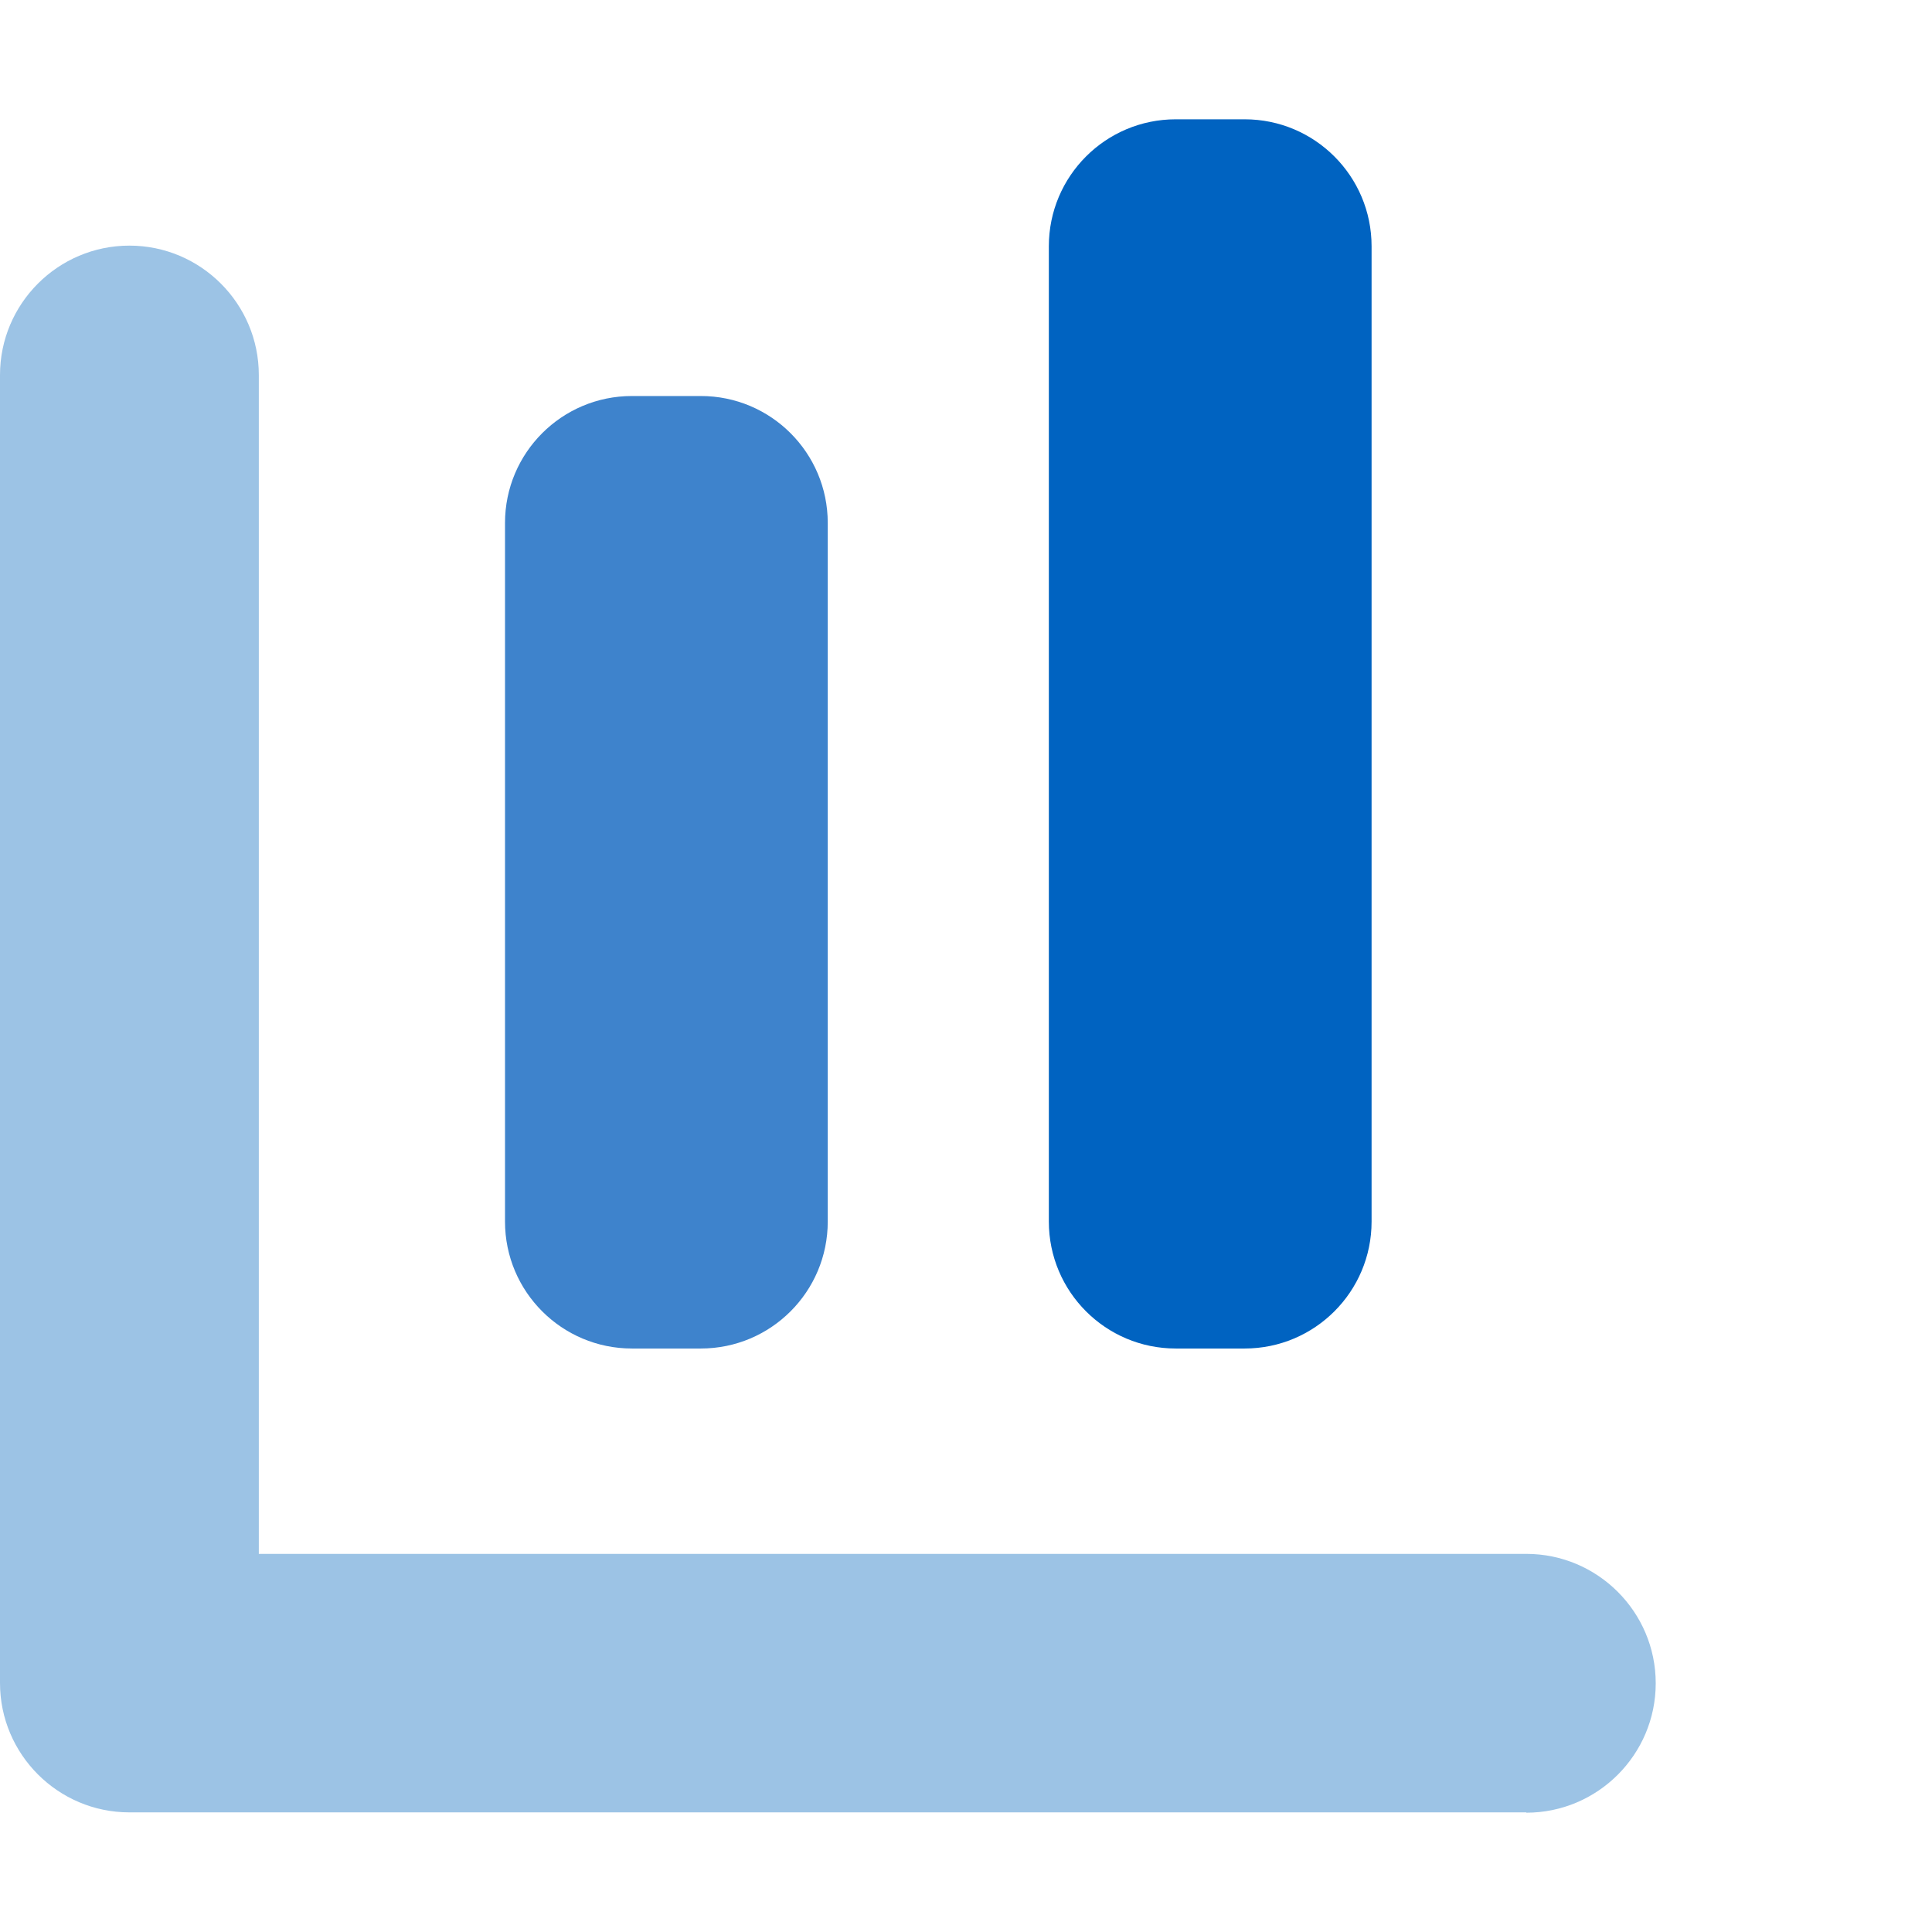
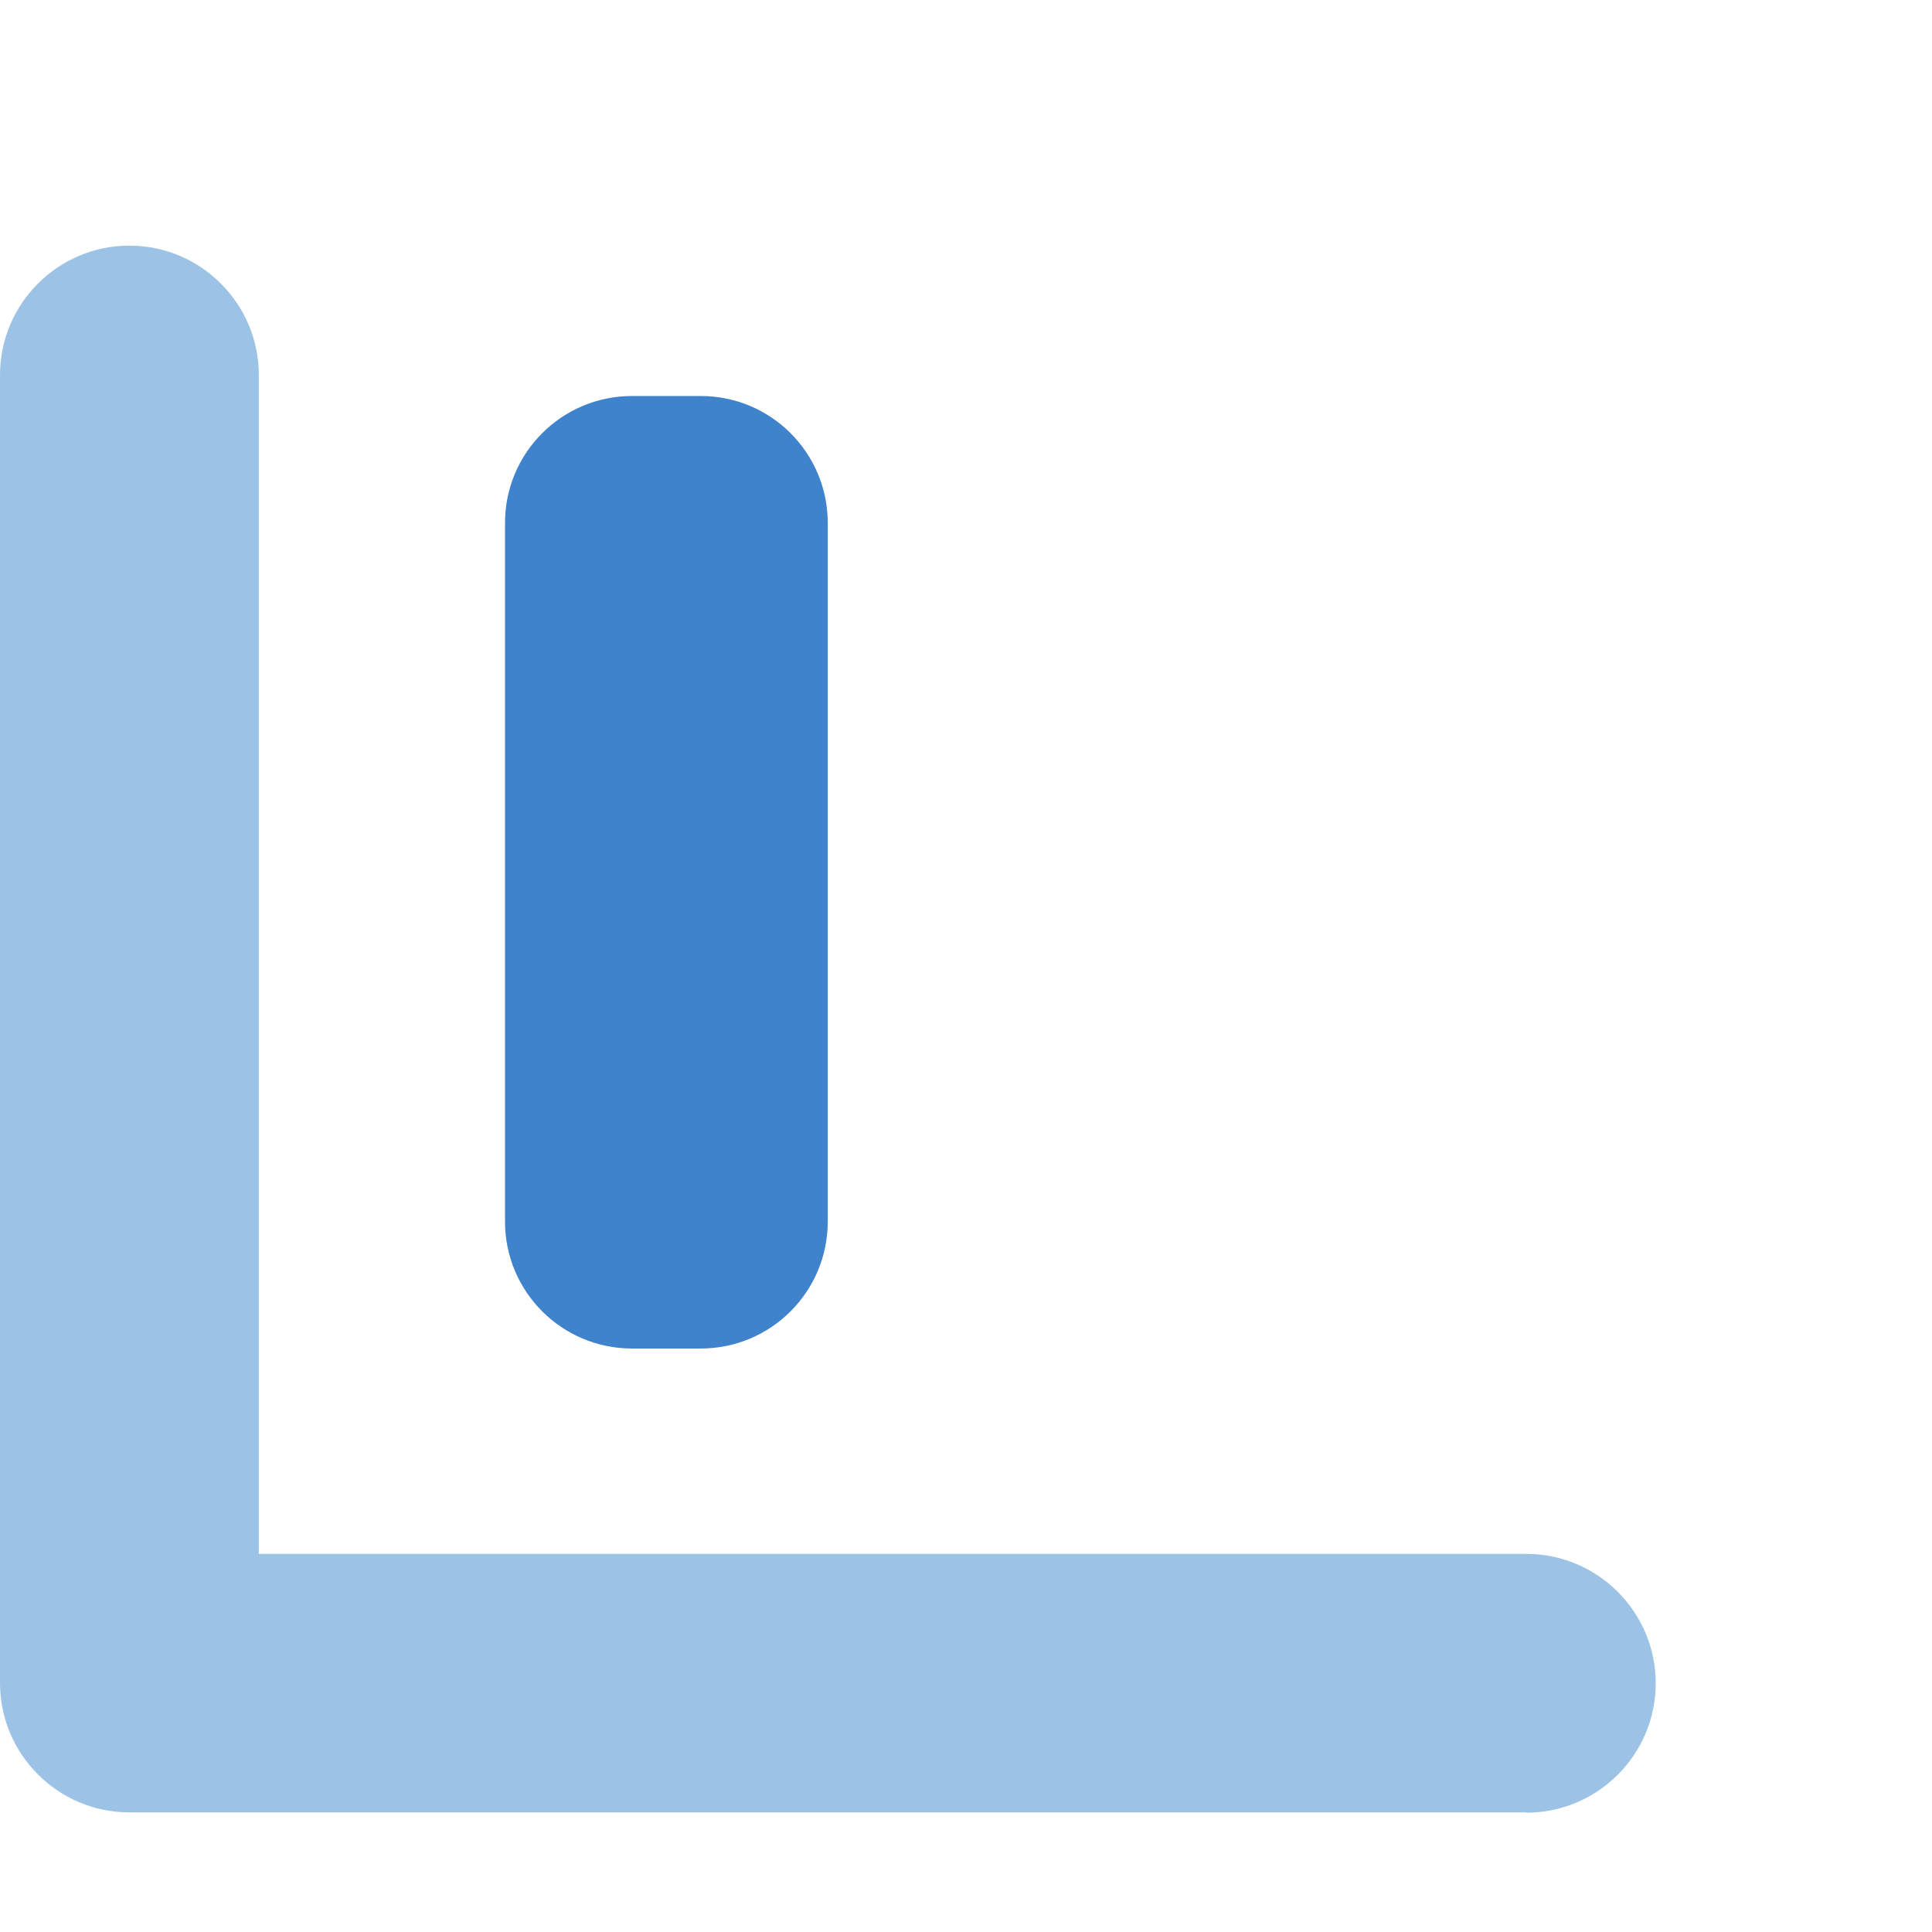
<svg xmlns="http://www.w3.org/2000/svg" width="84" height="84" viewBox="0 0 84 84" fill="none">
  <path d="M66.361 78.799H5.626C2.524 78.799 0 76.275 0 73.173V16.305C0 13.204 2.524 10.679 5.626 10.679C8.728 10.679 11.253 13.204 11.253 16.305V67.56H66.361C69.463 67.56 71.988 70.085 71.988 73.186C71.988 76.288 69.463 78.813 66.361 78.813V78.799Z" fill="#9CC3E5" />
-   <path d="M30.47 17.218H27.476C24.428 17.218 21.957 19.689 21.957 22.737V53.112C21.957 56.16 24.428 58.631 27.476 58.631H30.47C33.518 58.631 35.989 56.16 35.989 53.112V22.737C35.989 19.689 33.518 17.218 30.47 17.218Z" fill="#3E83CC" />
-   <path d="M54.115 5.187H51.12C48.072 5.187 45.602 7.658 45.602 10.706V53.112C45.602 56.16 48.072 58.631 51.12 58.631H54.115C57.163 58.631 59.634 56.16 59.634 53.112V10.706C59.634 7.658 57.163 5.187 54.115 5.187Z" fill="#0063C1" />
+   <path d="M30.47 17.218H27.476C24.428 17.218 21.957 19.689 21.957 22.737V53.112C21.957 56.16 24.428 58.631 27.476 58.631H30.47C33.518 58.631 35.989 56.16 35.989 53.112V22.737C35.989 19.689 33.518 17.218 30.47 17.218" fill="#3E83CC" />
</svg>